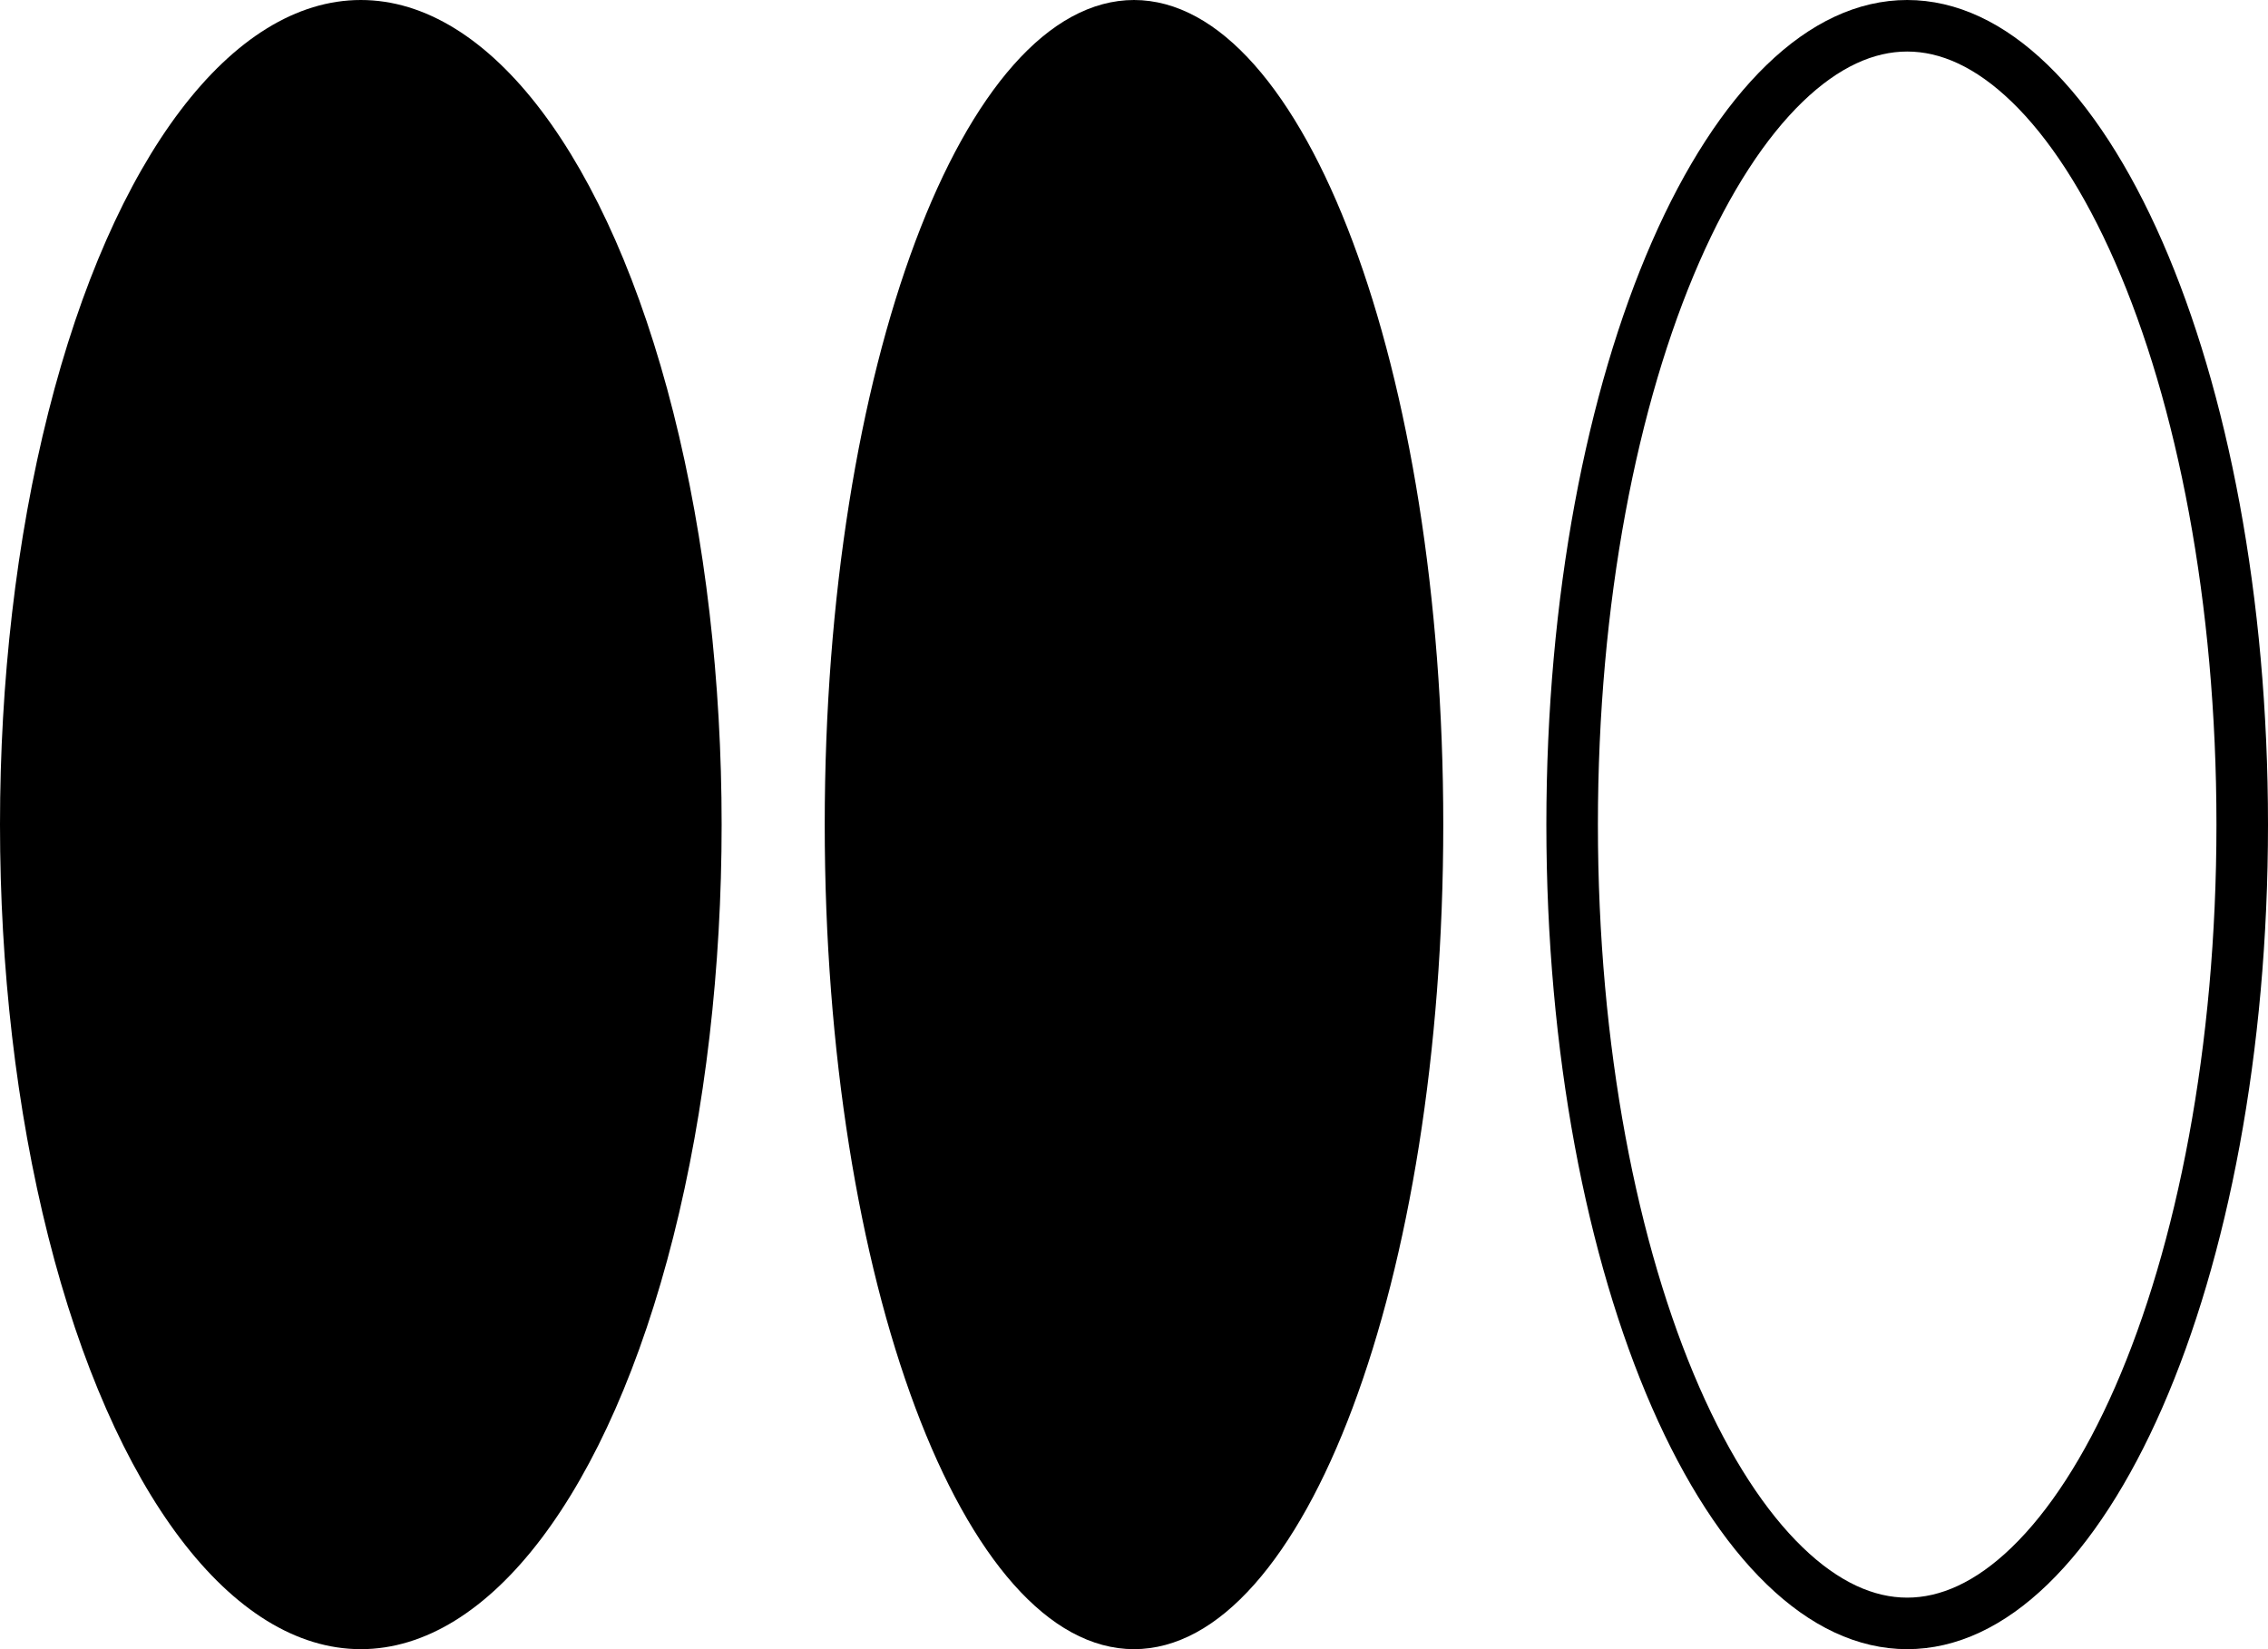
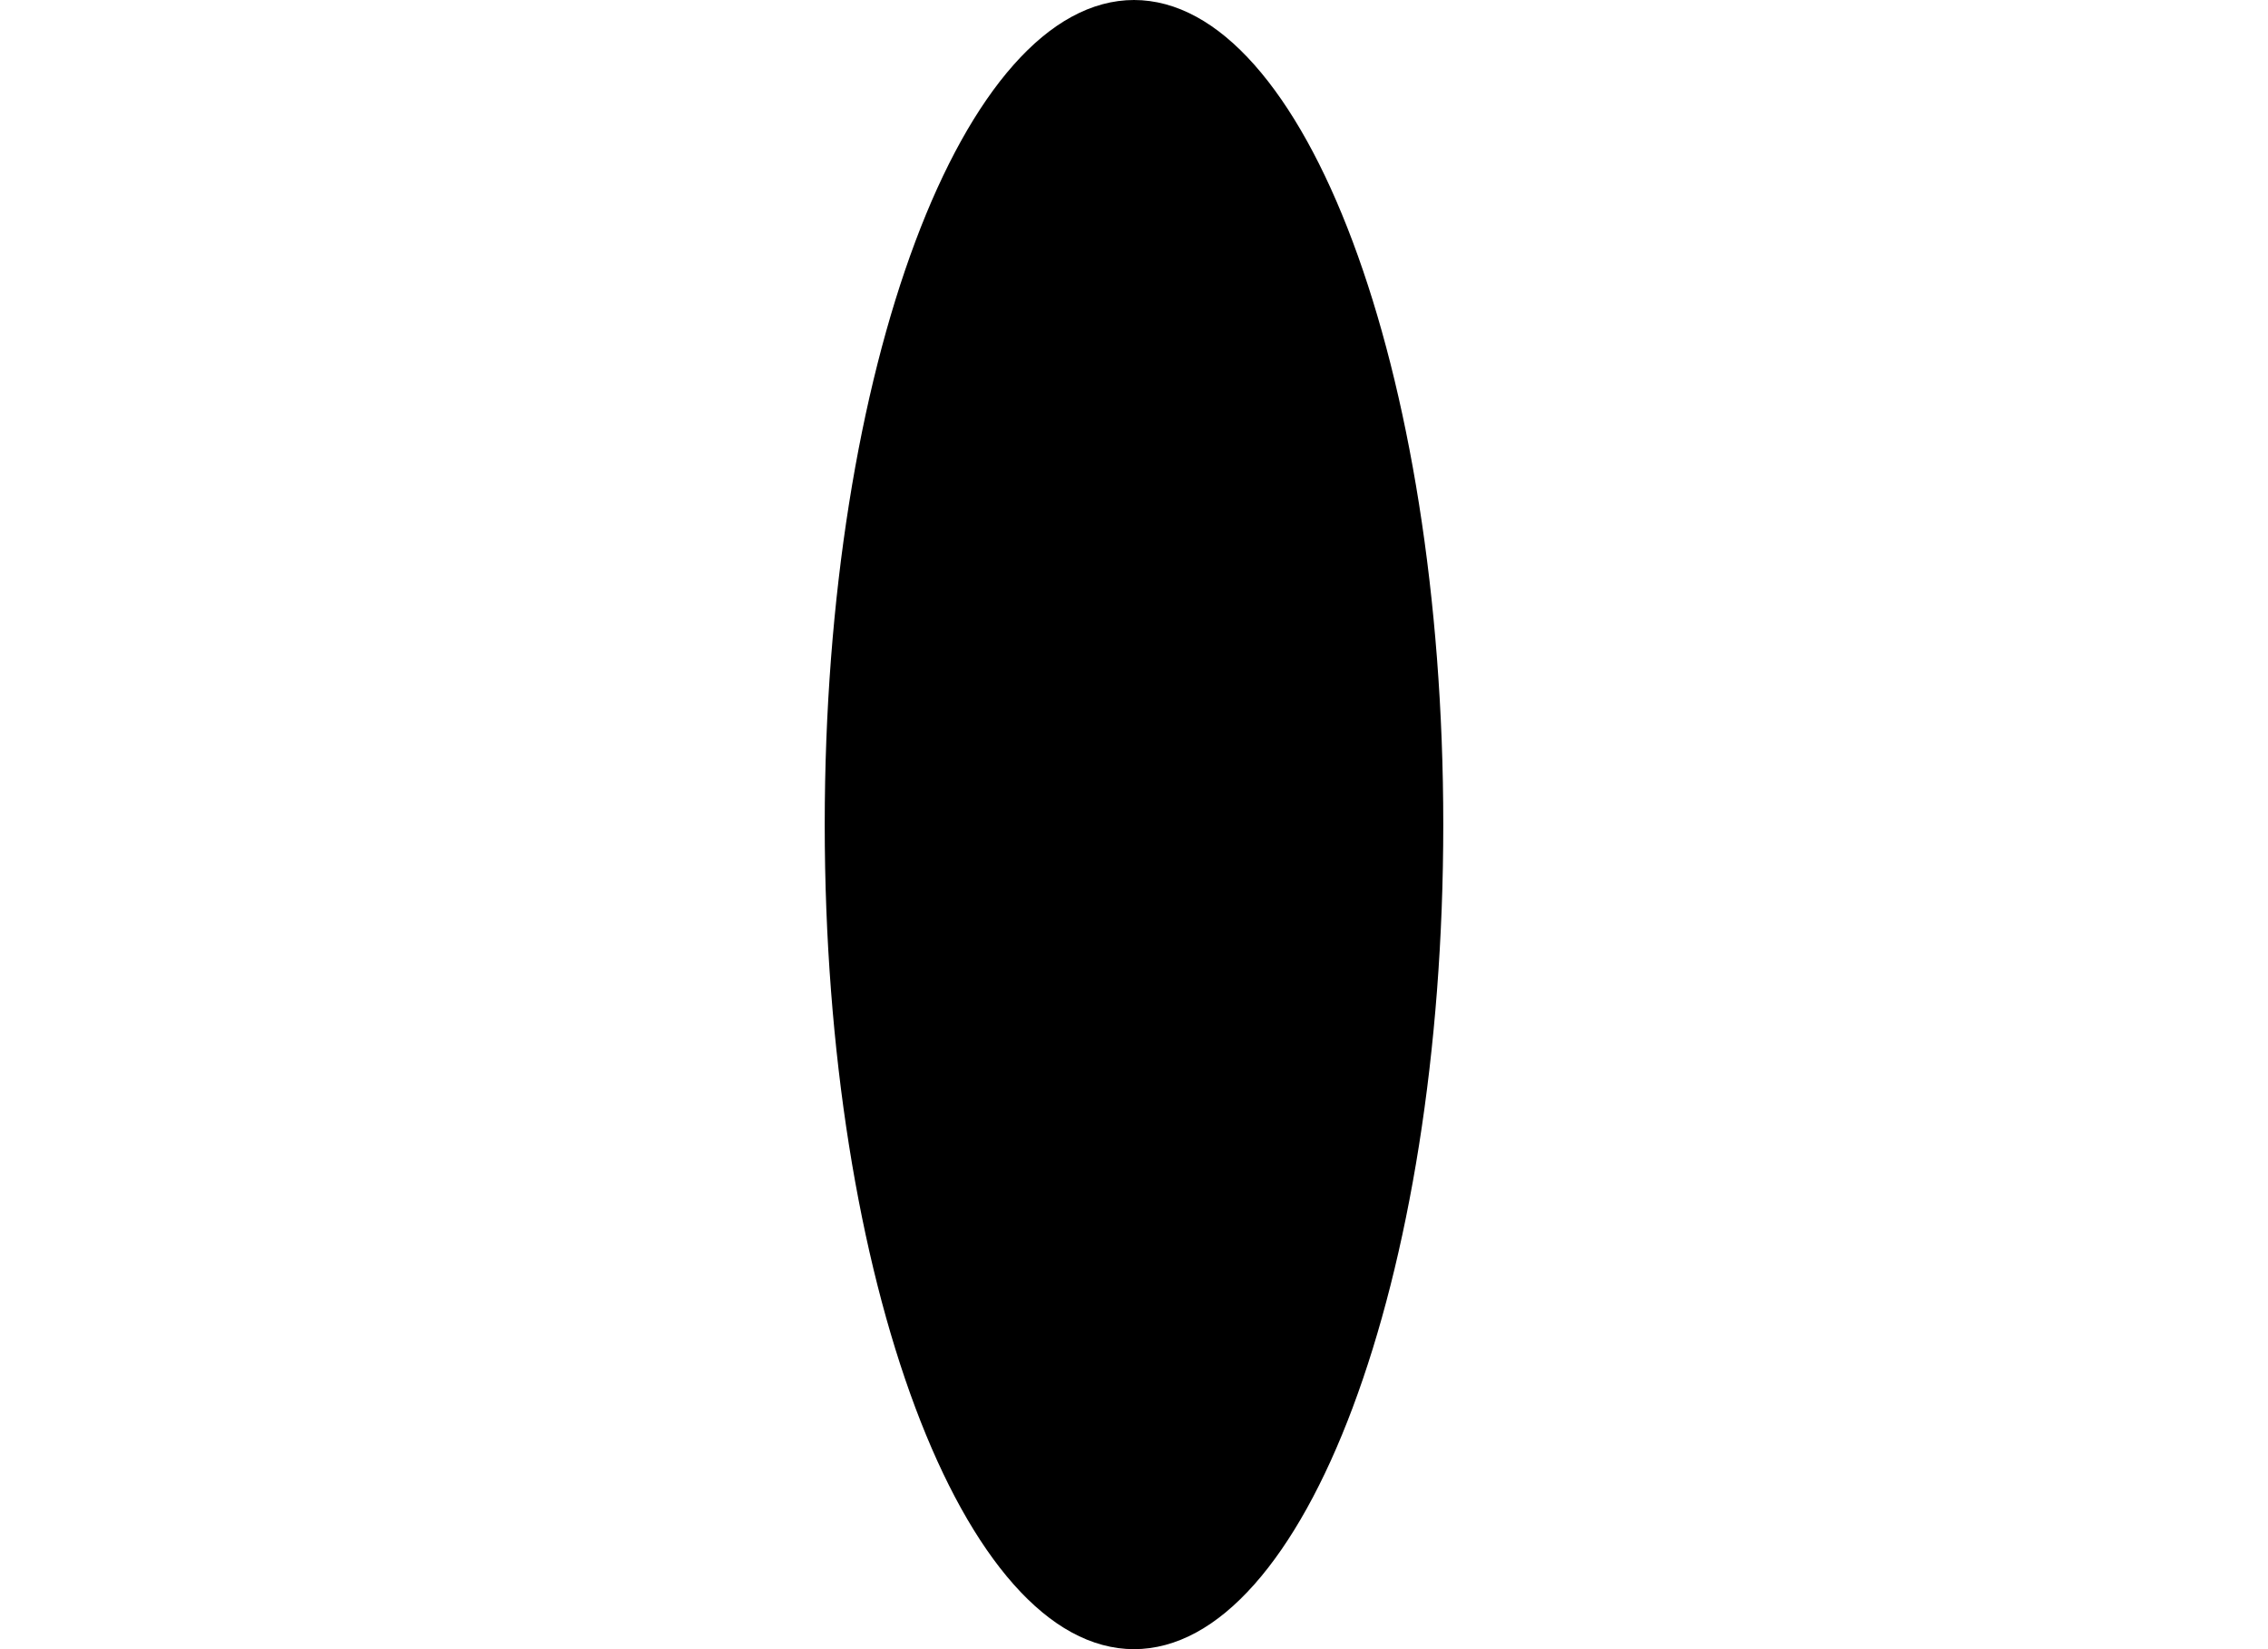
<svg xmlns="http://www.w3.org/2000/svg" width="44" height="32" viewBox="0 0 44 32" fill="none">
-   <path d="M37 0.5C37.801 0.5 38.604 0.869 39.377 1.617C40.153 2.367 40.875 3.477 41.492 4.887C42.725 7.705 43.5 11.634 43.5 16C43.5 20.366 42.725 24.295 41.492 27.113C40.875 28.523 40.153 29.633 39.377 30.383C38.604 31.131 37.801 31.5 37 31.5C36.199 31.5 35.396 31.131 34.623 30.383C33.847 29.633 33.125 28.523 32.508 27.113C31.275 24.295 30.5 20.366 30.5 16C30.5 11.634 31.275 7.705 32.508 4.887C33.125 3.477 33.847 2.367 34.623 1.617C35.396 0.869 36.199 0.5 37 0.5Z" stroke="black" />
  <path d="M22 0.5C22.634 0.5 23.298 0.841 23.961 1.589C24.624 2.337 25.244 3.447 25.774 4.862C26.834 7.688 27.5 11.626 27.5 16C27.5 20.374 26.834 24.312 25.774 27.138C25.244 28.553 24.624 29.663 23.961 30.411C23.298 31.159 22.634 31.5 22 31.5C21.366 31.5 20.702 31.159 20.039 30.411C19.376 29.663 18.756 28.553 18.226 27.138C17.166 24.312 16.5 20.374 16.5 16C16.5 11.626 17.166 7.688 18.226 4.862C18.756 3.447 19.376 2.337 20.039 1.589C20.702 0.841 21.366 0.5 22 0.5Z" fill="black" stroke="black" />
-   <ellipse cx="7" cy="16" rx="16" ry="7" transform="rotate(-90 7 16)" fill="black" />
</svg>